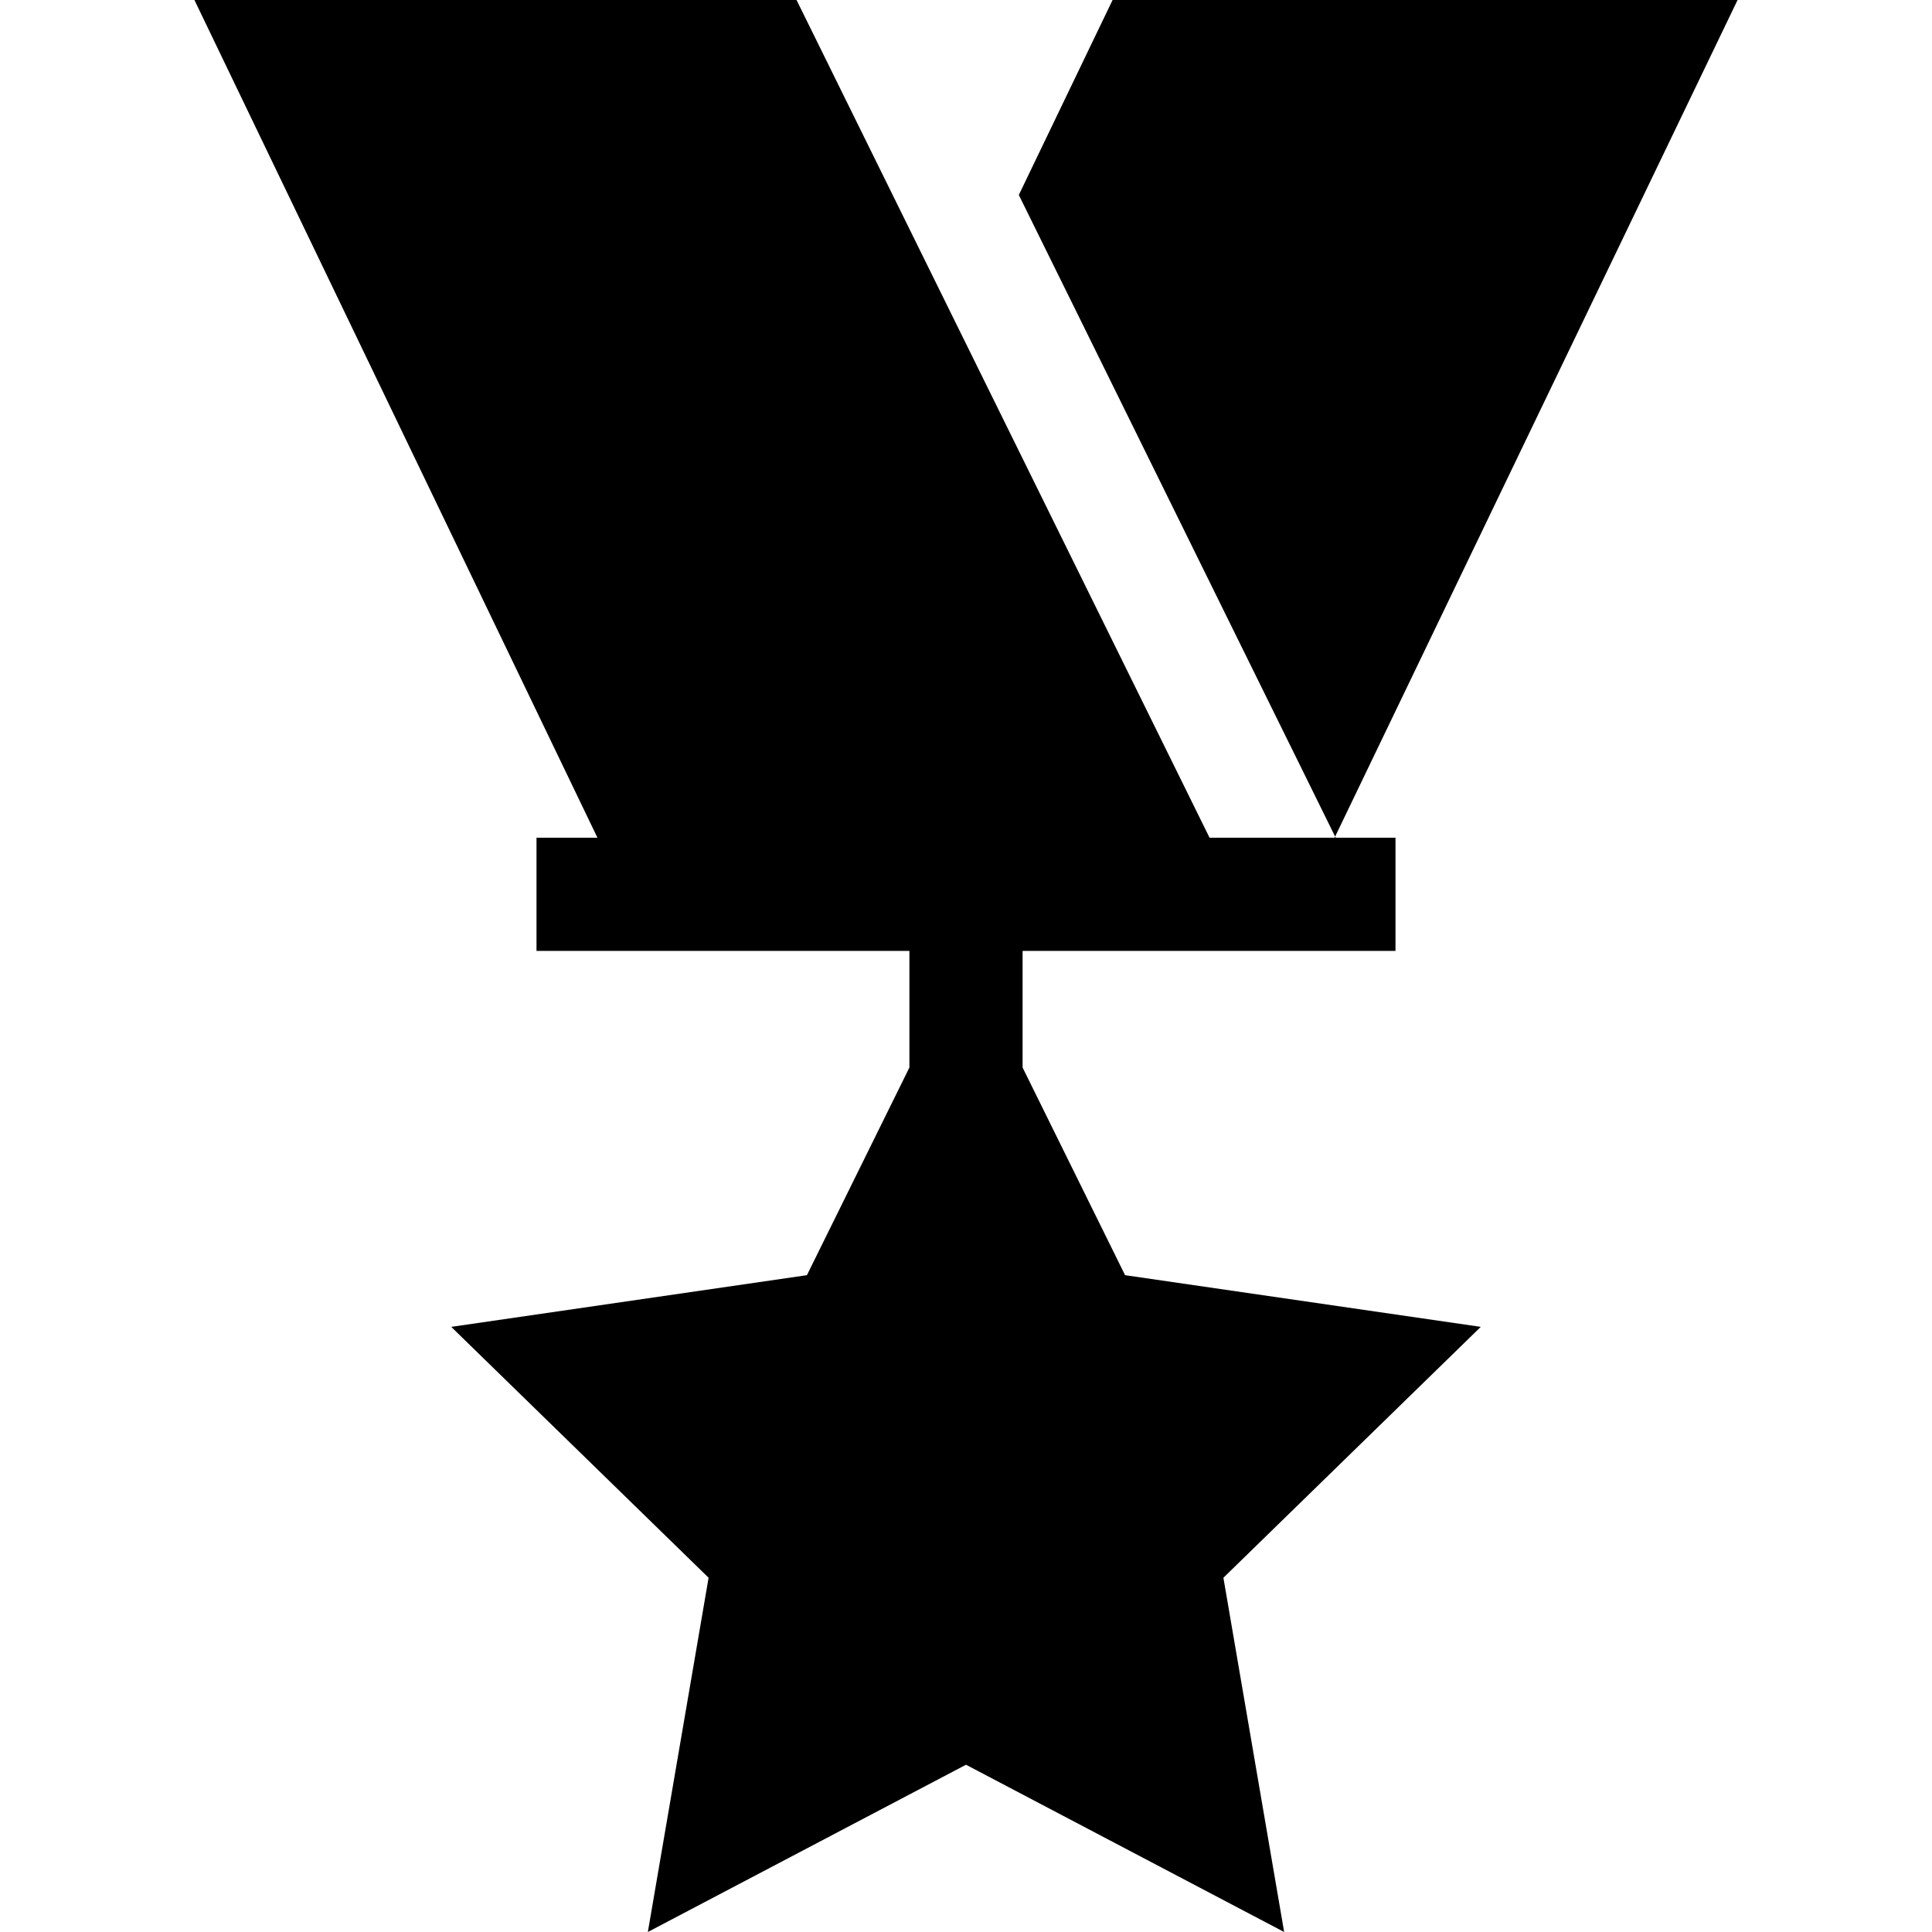
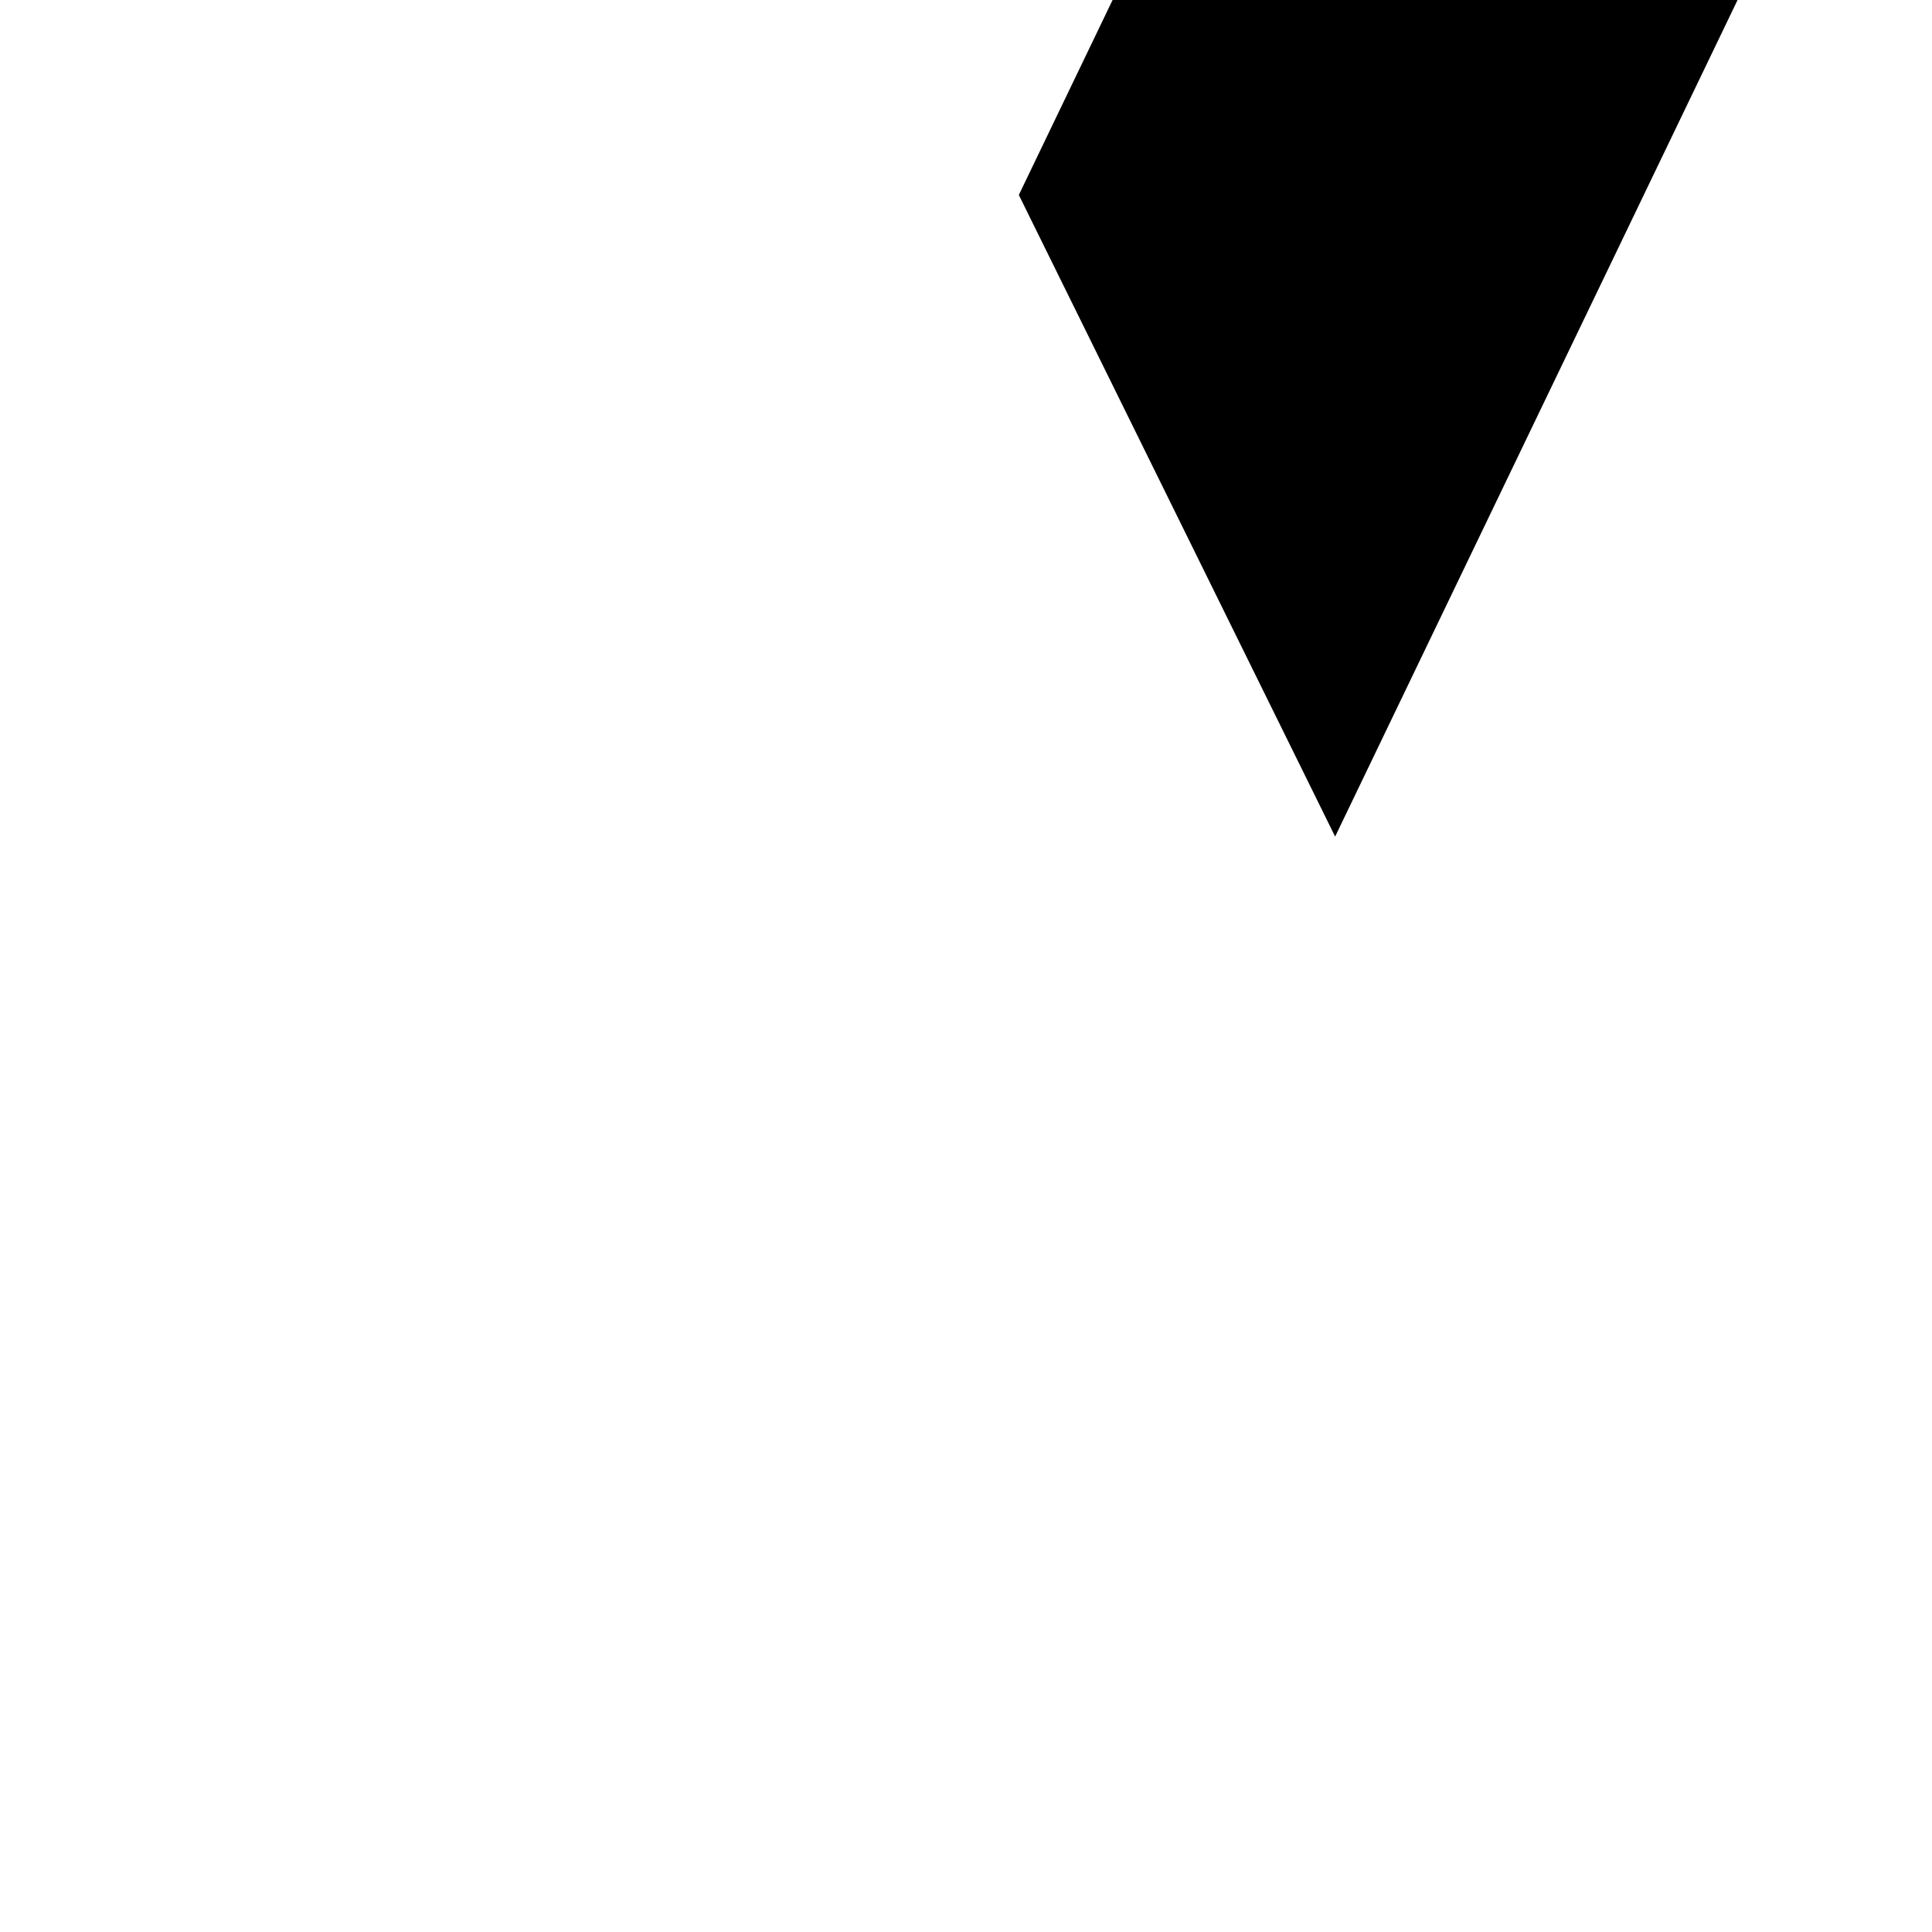
<svg xmlns="http://www.w3.org/2000/svg" version="1.1" id="Layer_1" x="0px" y="0px" viewBox="0 0 512 512" style="enable-background:new 0 0 512 512;" xml:space="preserve">
  <g>
    <g>
      <polygon points="294.847,0 269.999,51.666 278.418,68.745 286.848,85.833 336.974,187.525 345.403,204.614 353.822,221.703     460.474,0   " />
    </g>
  </g>
  <g>
    <g>
-       <polygon points="392.419,351.633 298.157,337.934 270.999,282.908 270.999,252 369.821,252 369.821,222.003 353.972,222.003     353.822,221.703 353.682,222.003 320.545,222.003 211.093,0 51.526,0 158.328,222.003 142.179,222.003 142.179,252 241.001,252     241.001,282.908 213.843,337.934 119.581,351.633 187.785,418.117 171.687,512 256,467.673 340.313,512 324.215,418.117   " />
-     </g>
+       </g>
  </g>
  <g>
</g>
  <g>
</g>
  <g>
</g>
  <g>
</g>
  <g>
</g>
  <g>
</g>
  <g>
</g>
  <g>
</g>
  <g>
</g>
  <g>
</g>
  <g>
</g>
  <g>
</g>
  <g>
</g>
  <g>
</g>
  <g>
</g>
</svg>